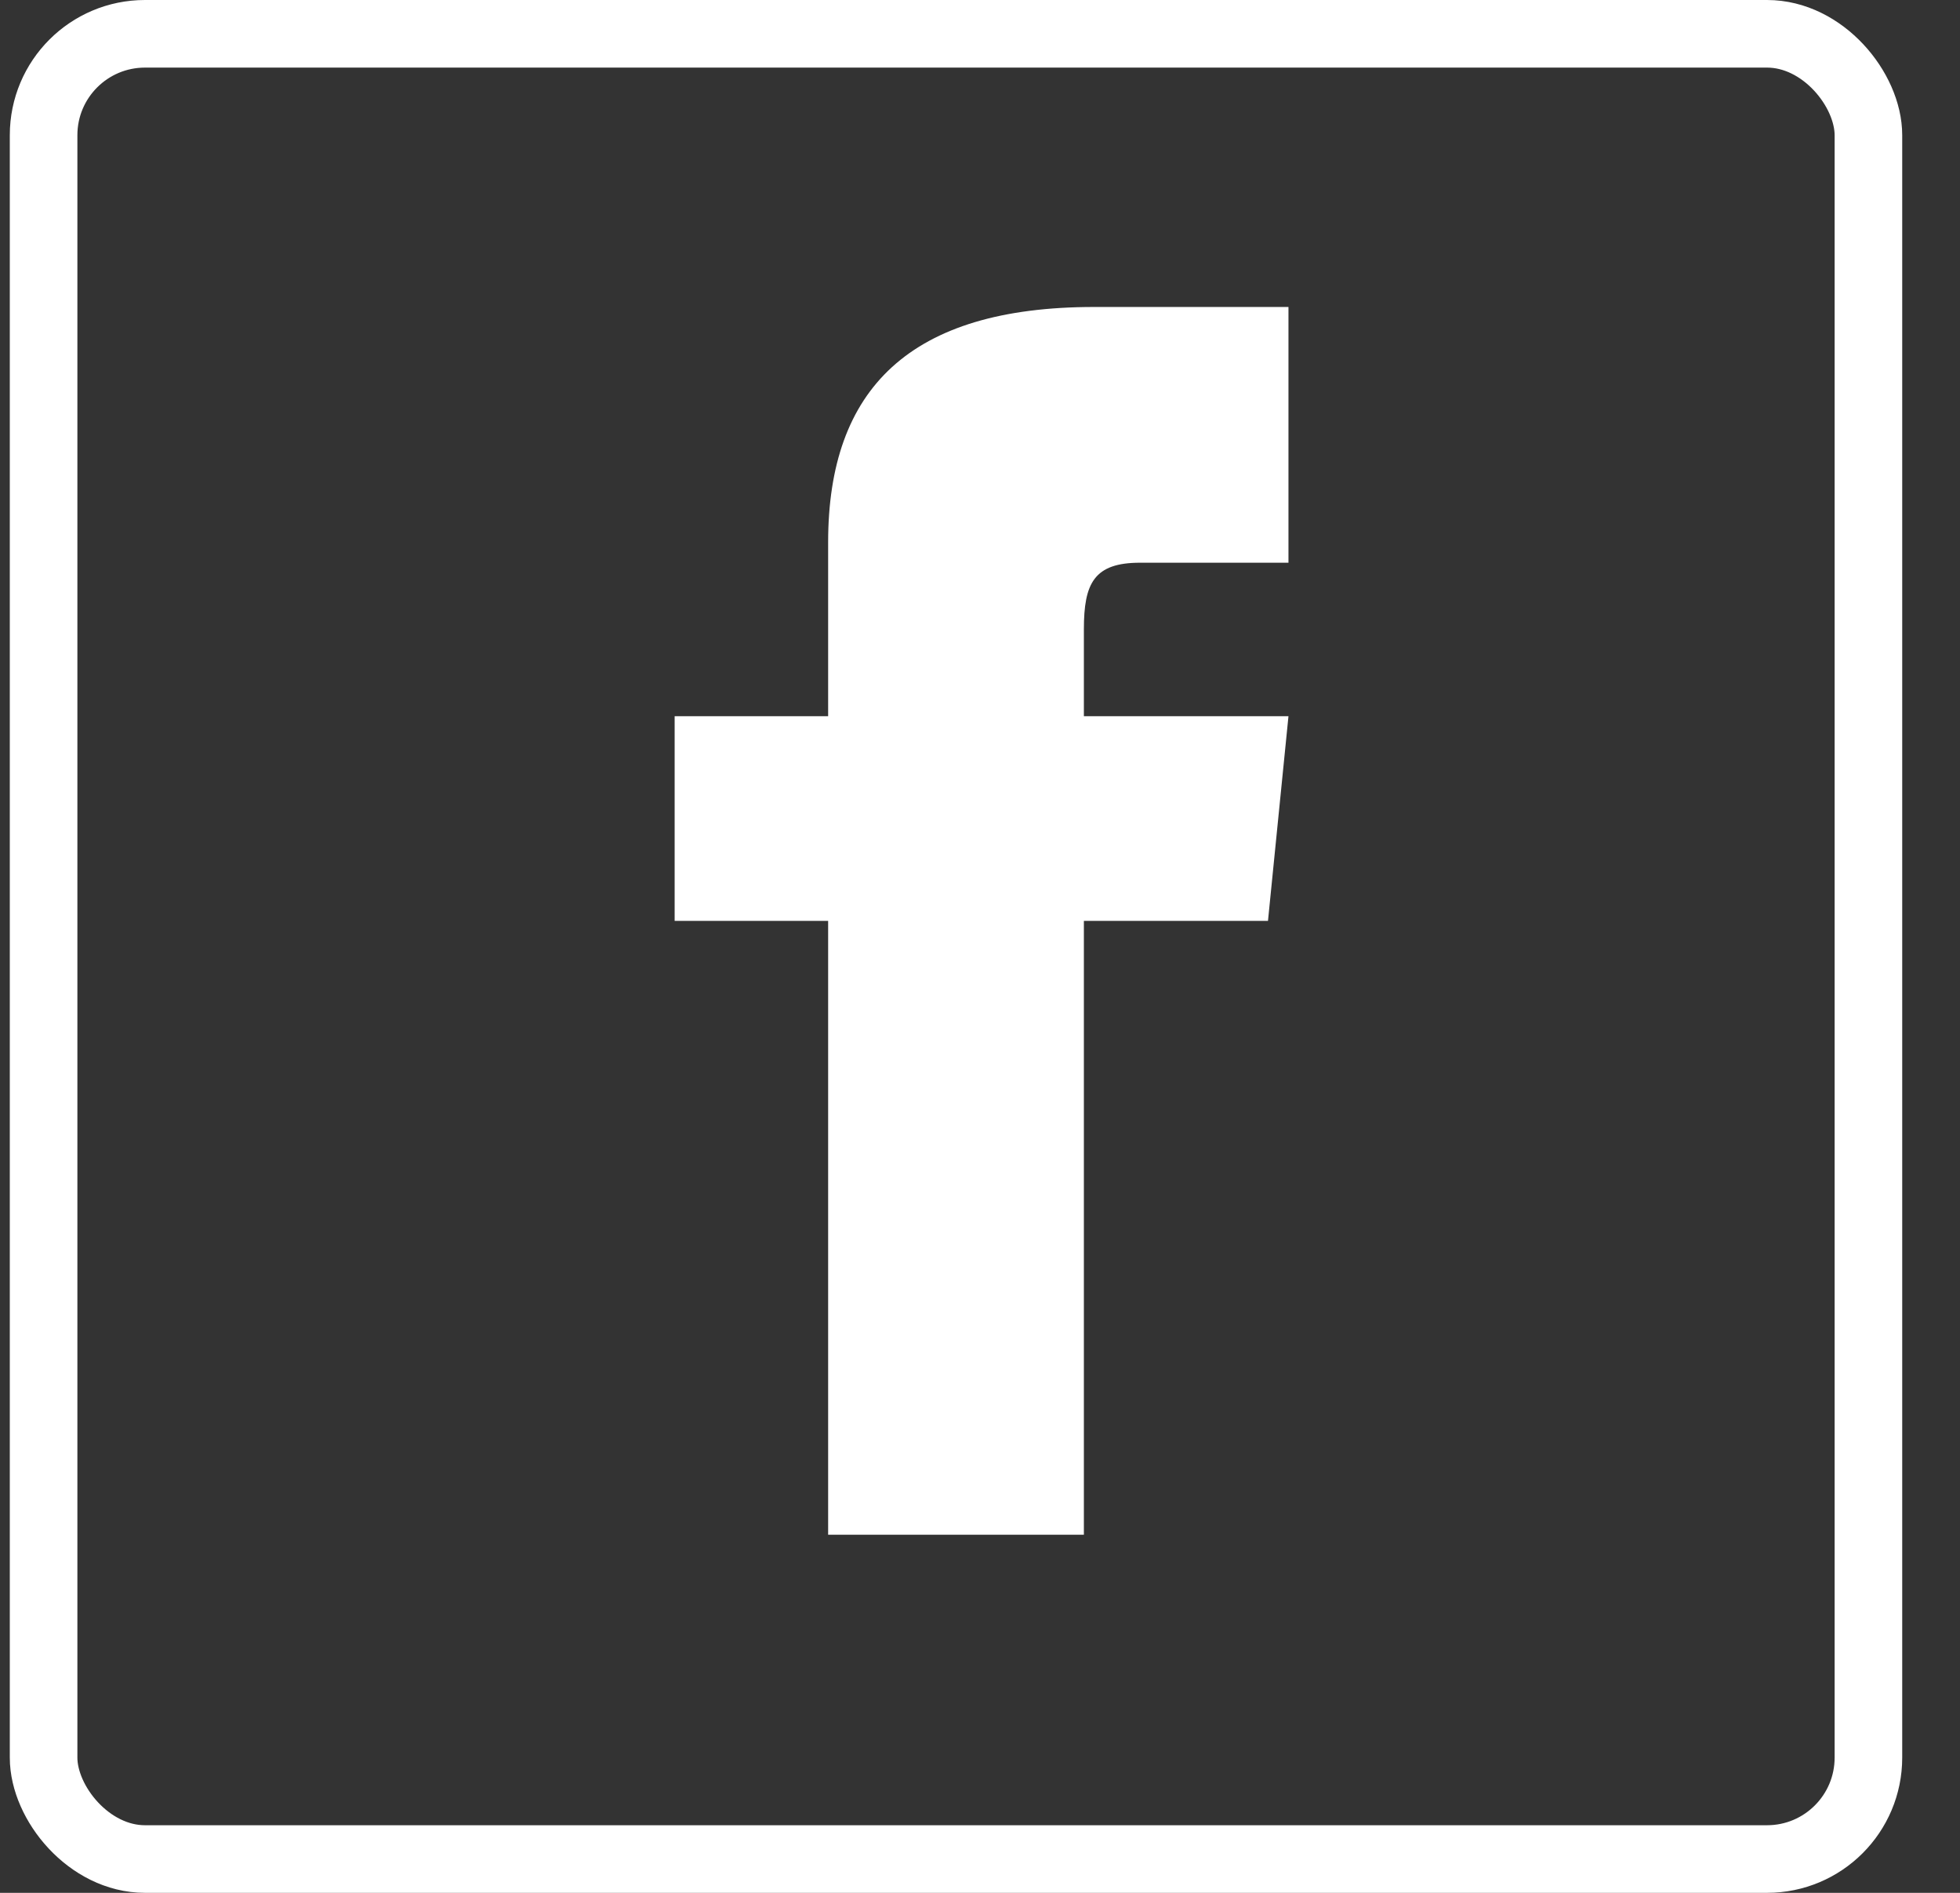
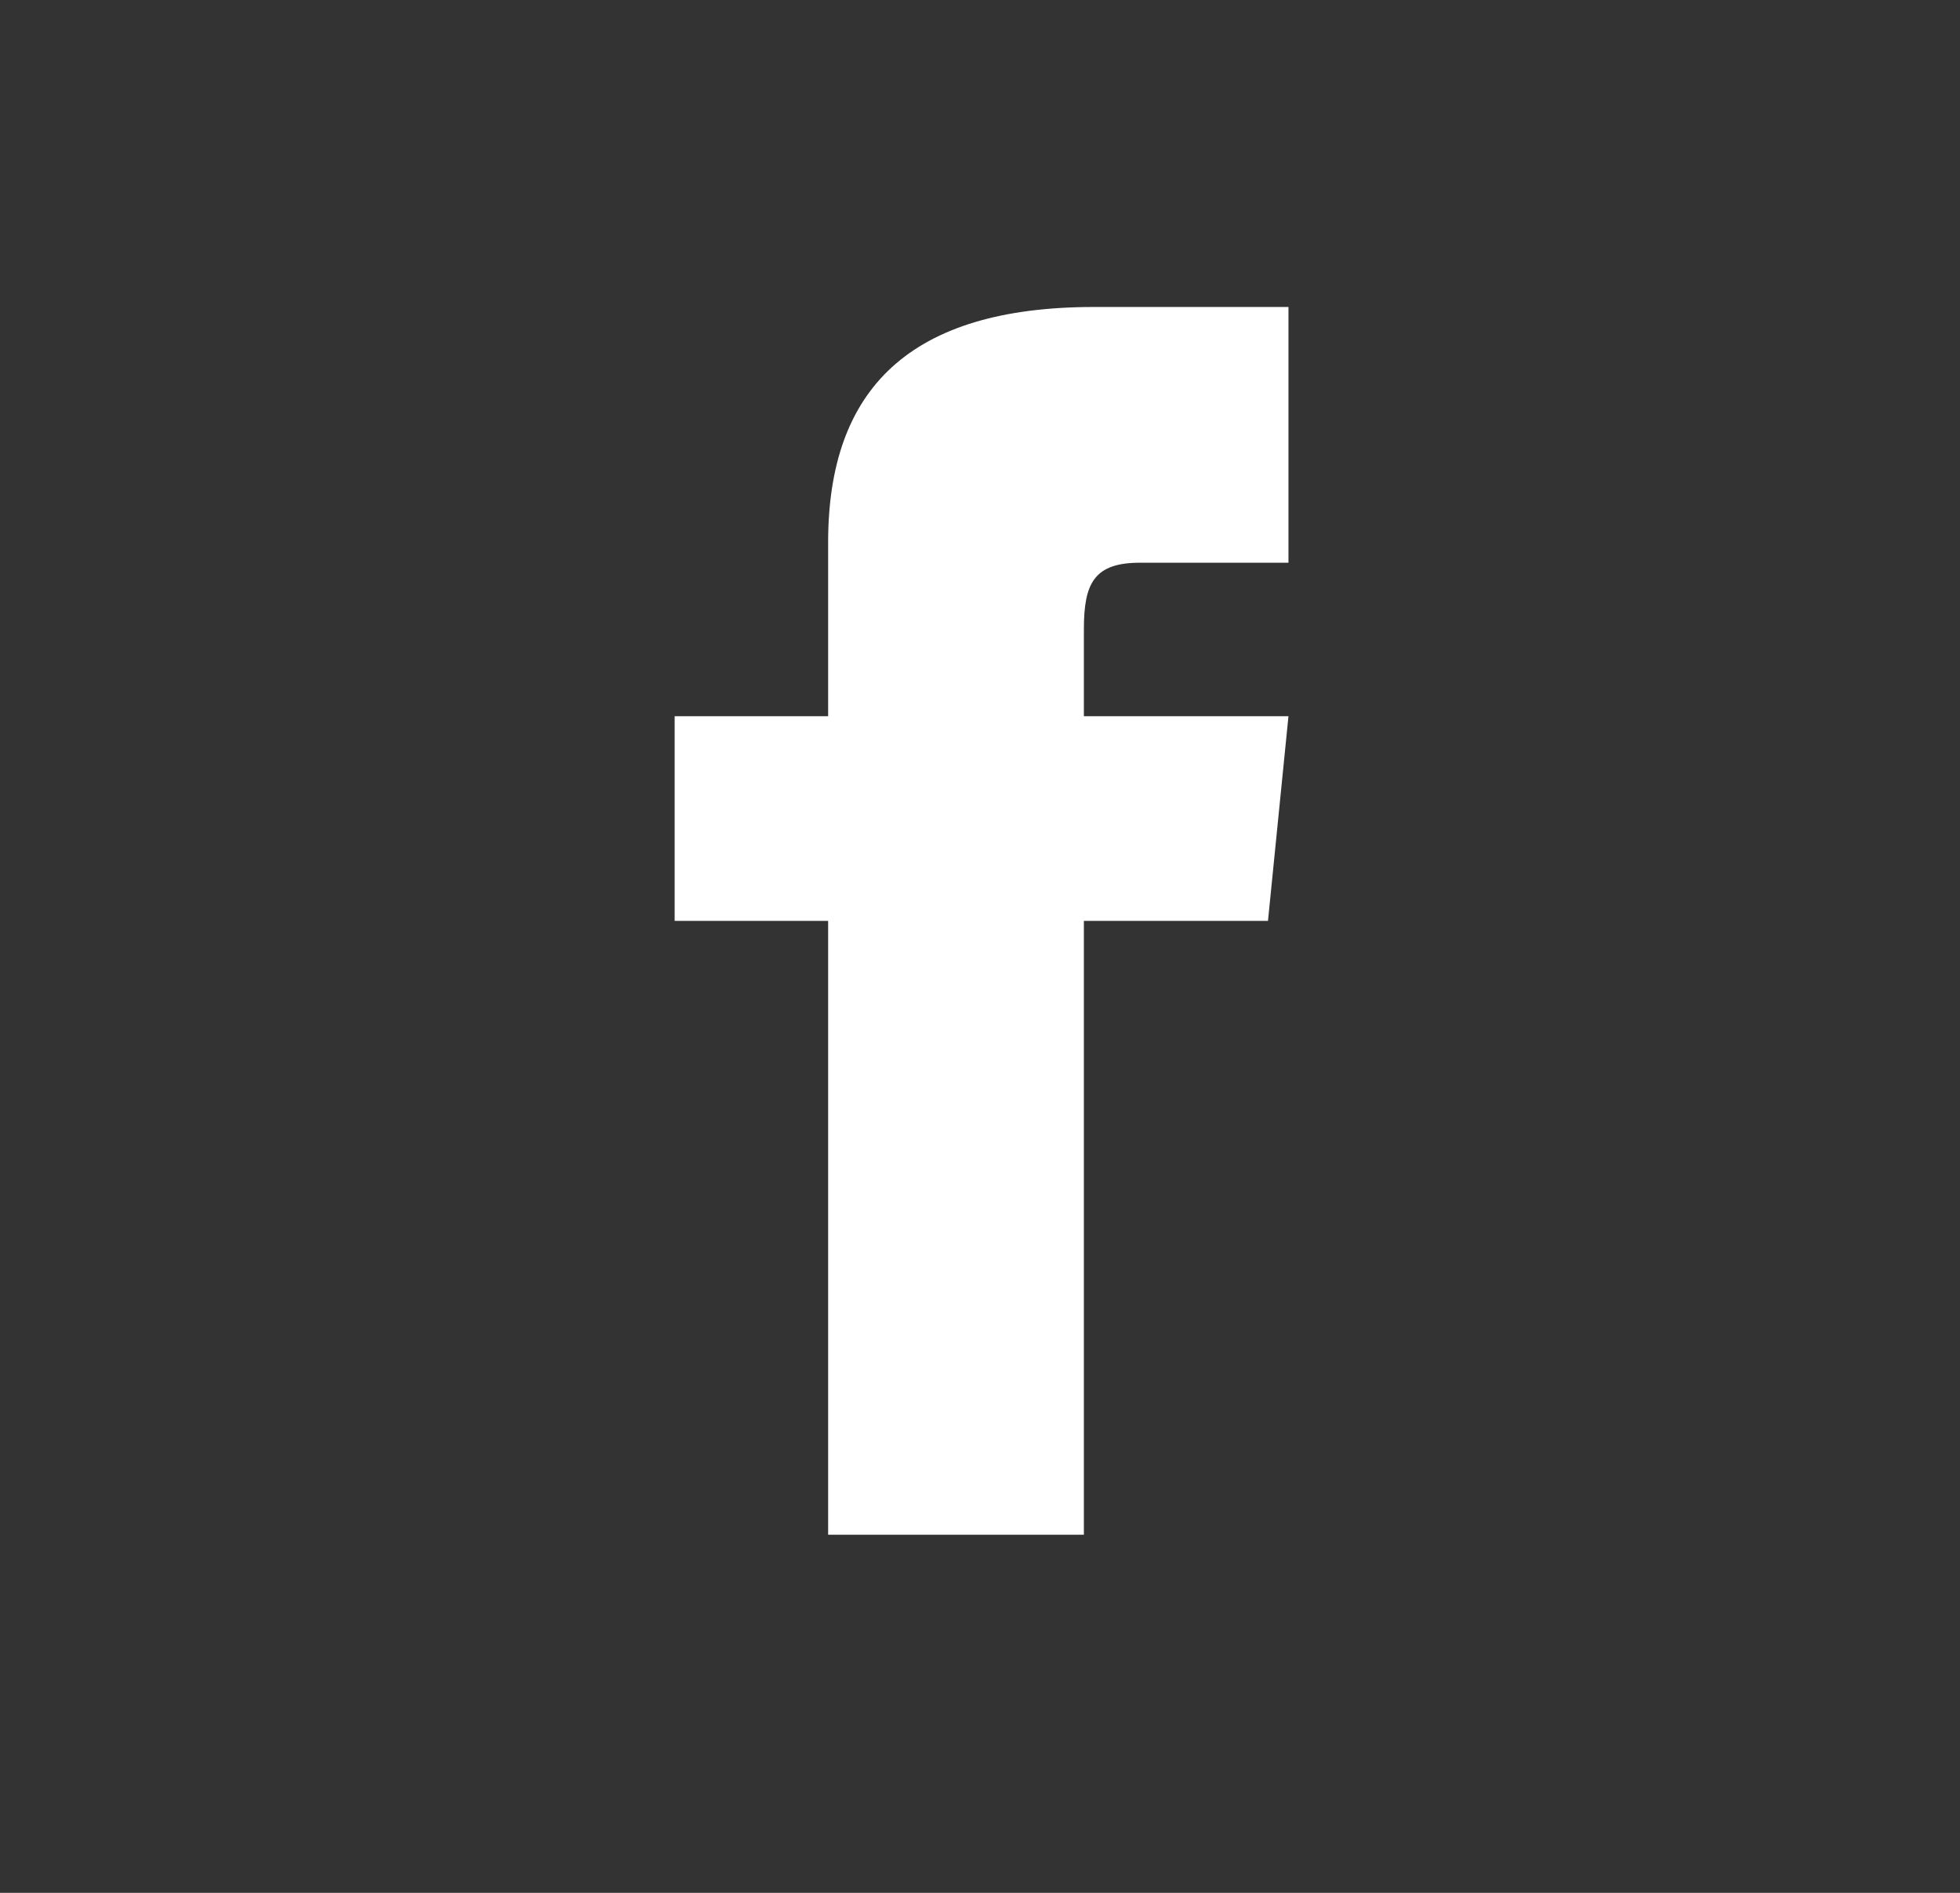
<svg xmlns="http://www.w3.org/2000/svg" width="29" height="28" viewBox="0 0 29 28" fill="none">
  <rect x="0" y="0" width="29" height="28" fill="#333333" stroke="none" />
  <g id="Facebook">
    <path id="Facebook_2" d="M12.253 10.595H9.982V13.622H12.253V22.703H16.037V13.622H18.761L19.064 10.595H16.037V9.308C16.037 8.627 16.188 8.324 16.869 8.324H19.064V4.541H16.188C13.463 4.541 12.253 5.751 12.253 8.022V10.595Z" fill="white" />
-     <rect id="Rectangle 7" x="0.645" y="0.5" width="27" height="27" rx="1.5" stroke="white" />
  </g>
</svg>